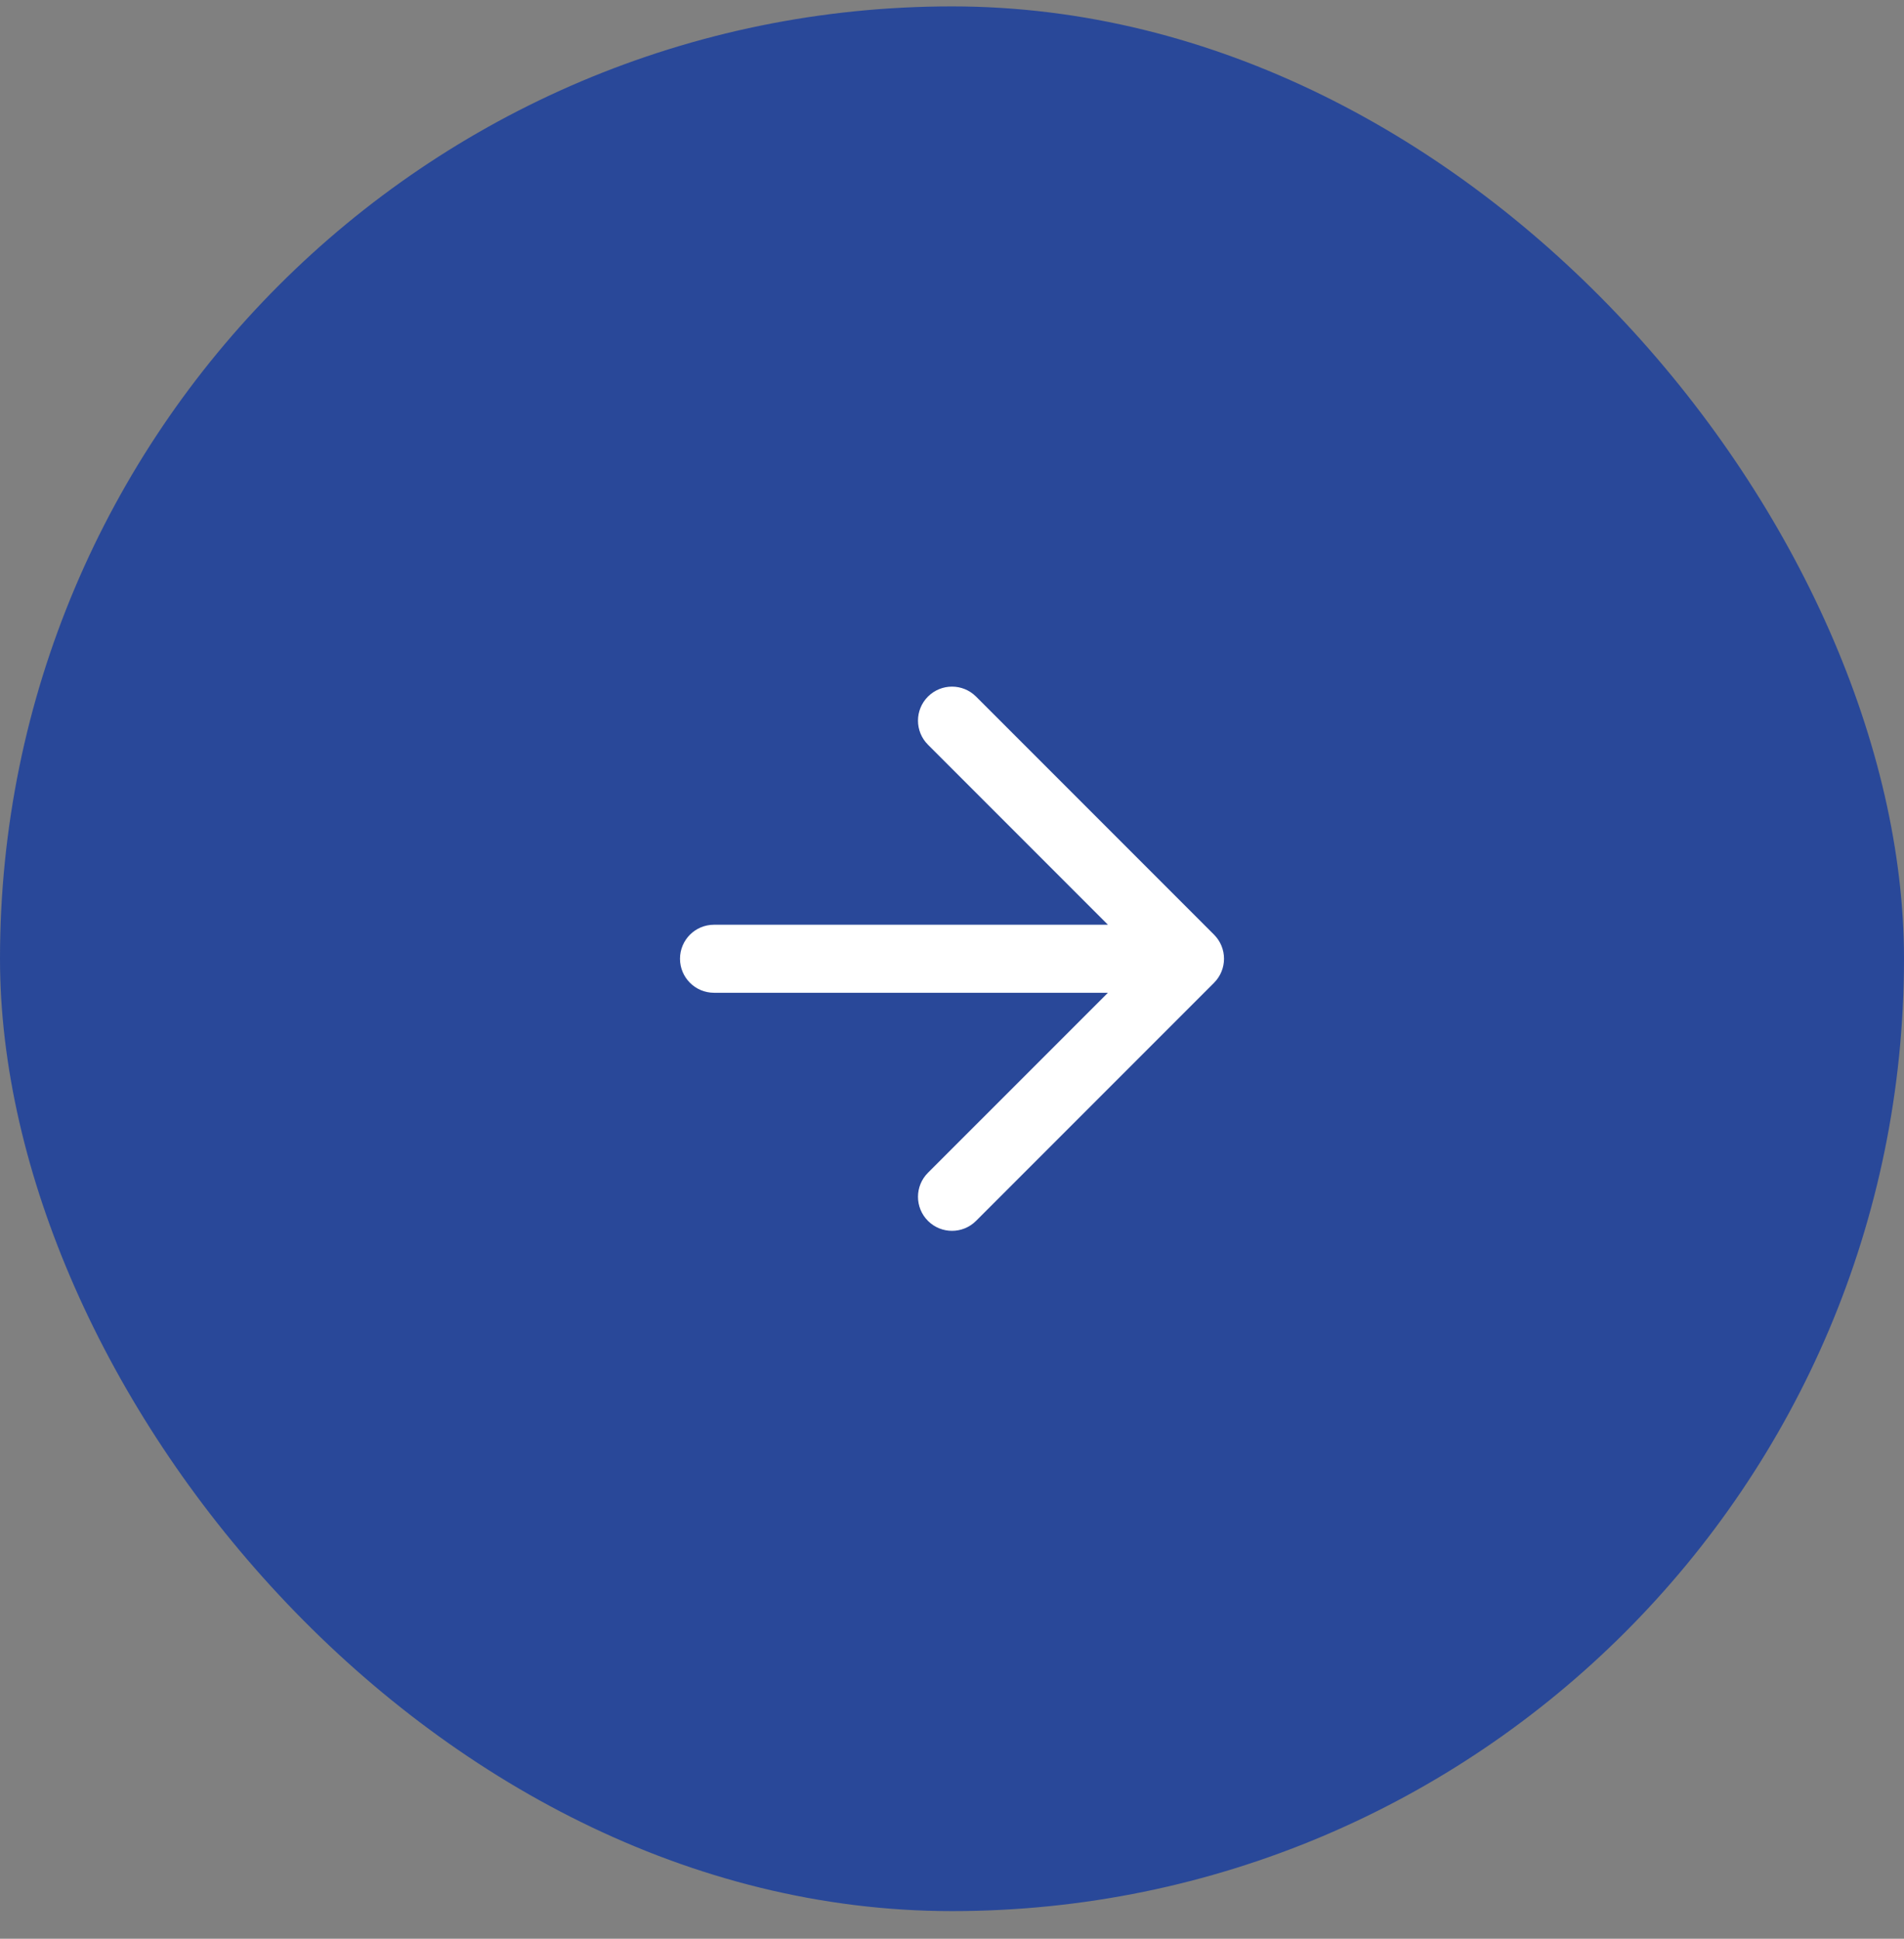
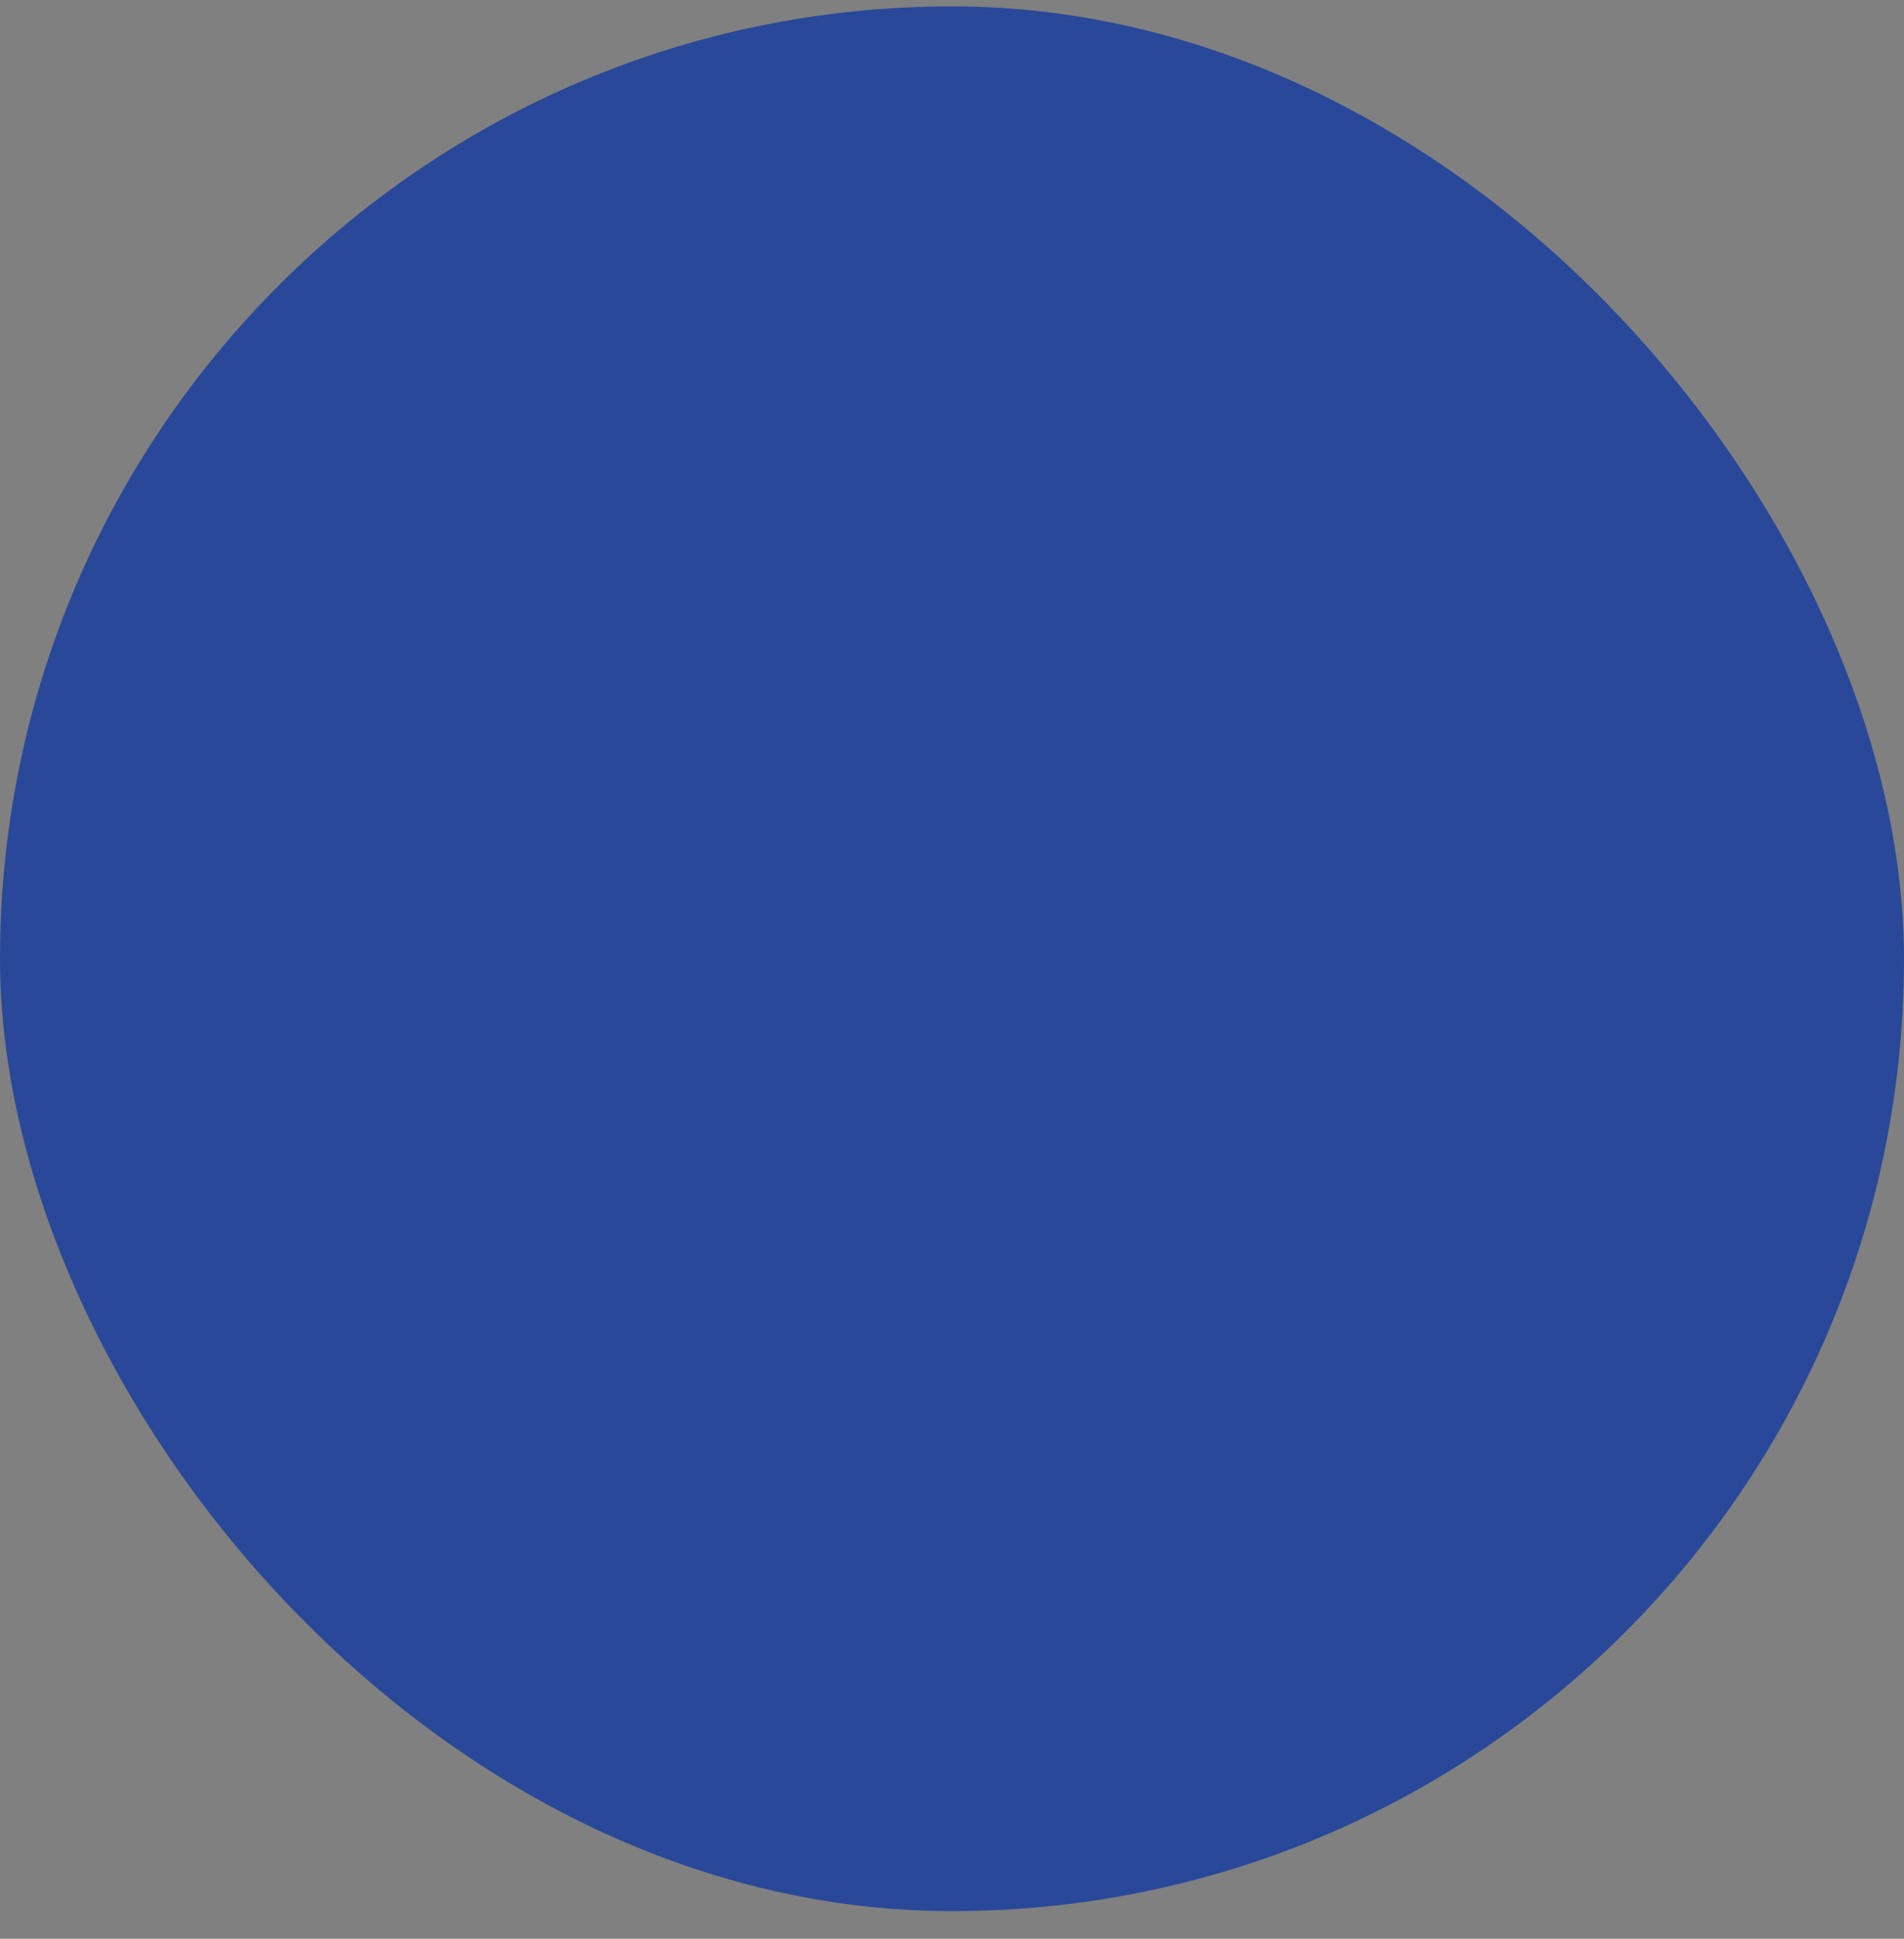
<svg xmlns="http://www.w3.org/2000/svg" width="56" height="57" viewBox="0 0 56 57" fill="none">
  <rect x="0" y="0" width="56" height="57" fill="#808080" stroke="none" />
  <rect y="0.188" width="56" height="56" rx="28" fill="#294899" />
-   <path d="M27.293 20.48C27.683 20.09 28.317 20.09 28.707 20.48L35.707 27.48C36.098 27.871 36.098 28.504 35.707 28.895L28.707 35.895C28.317 36.285 27.683 36.285 27.293 35.895C26.902 35.504 26.902 34.871 27.293 34.48L32.586 29.188H21C20.448 29.188 20 28.74 20 28.188C20 27.635 20.448 27.188 21 27.188H32.586L27.293 21.895C26.902 21.504 26.902 20.871 27.293 20.48Z" fill="white" />
</svg>